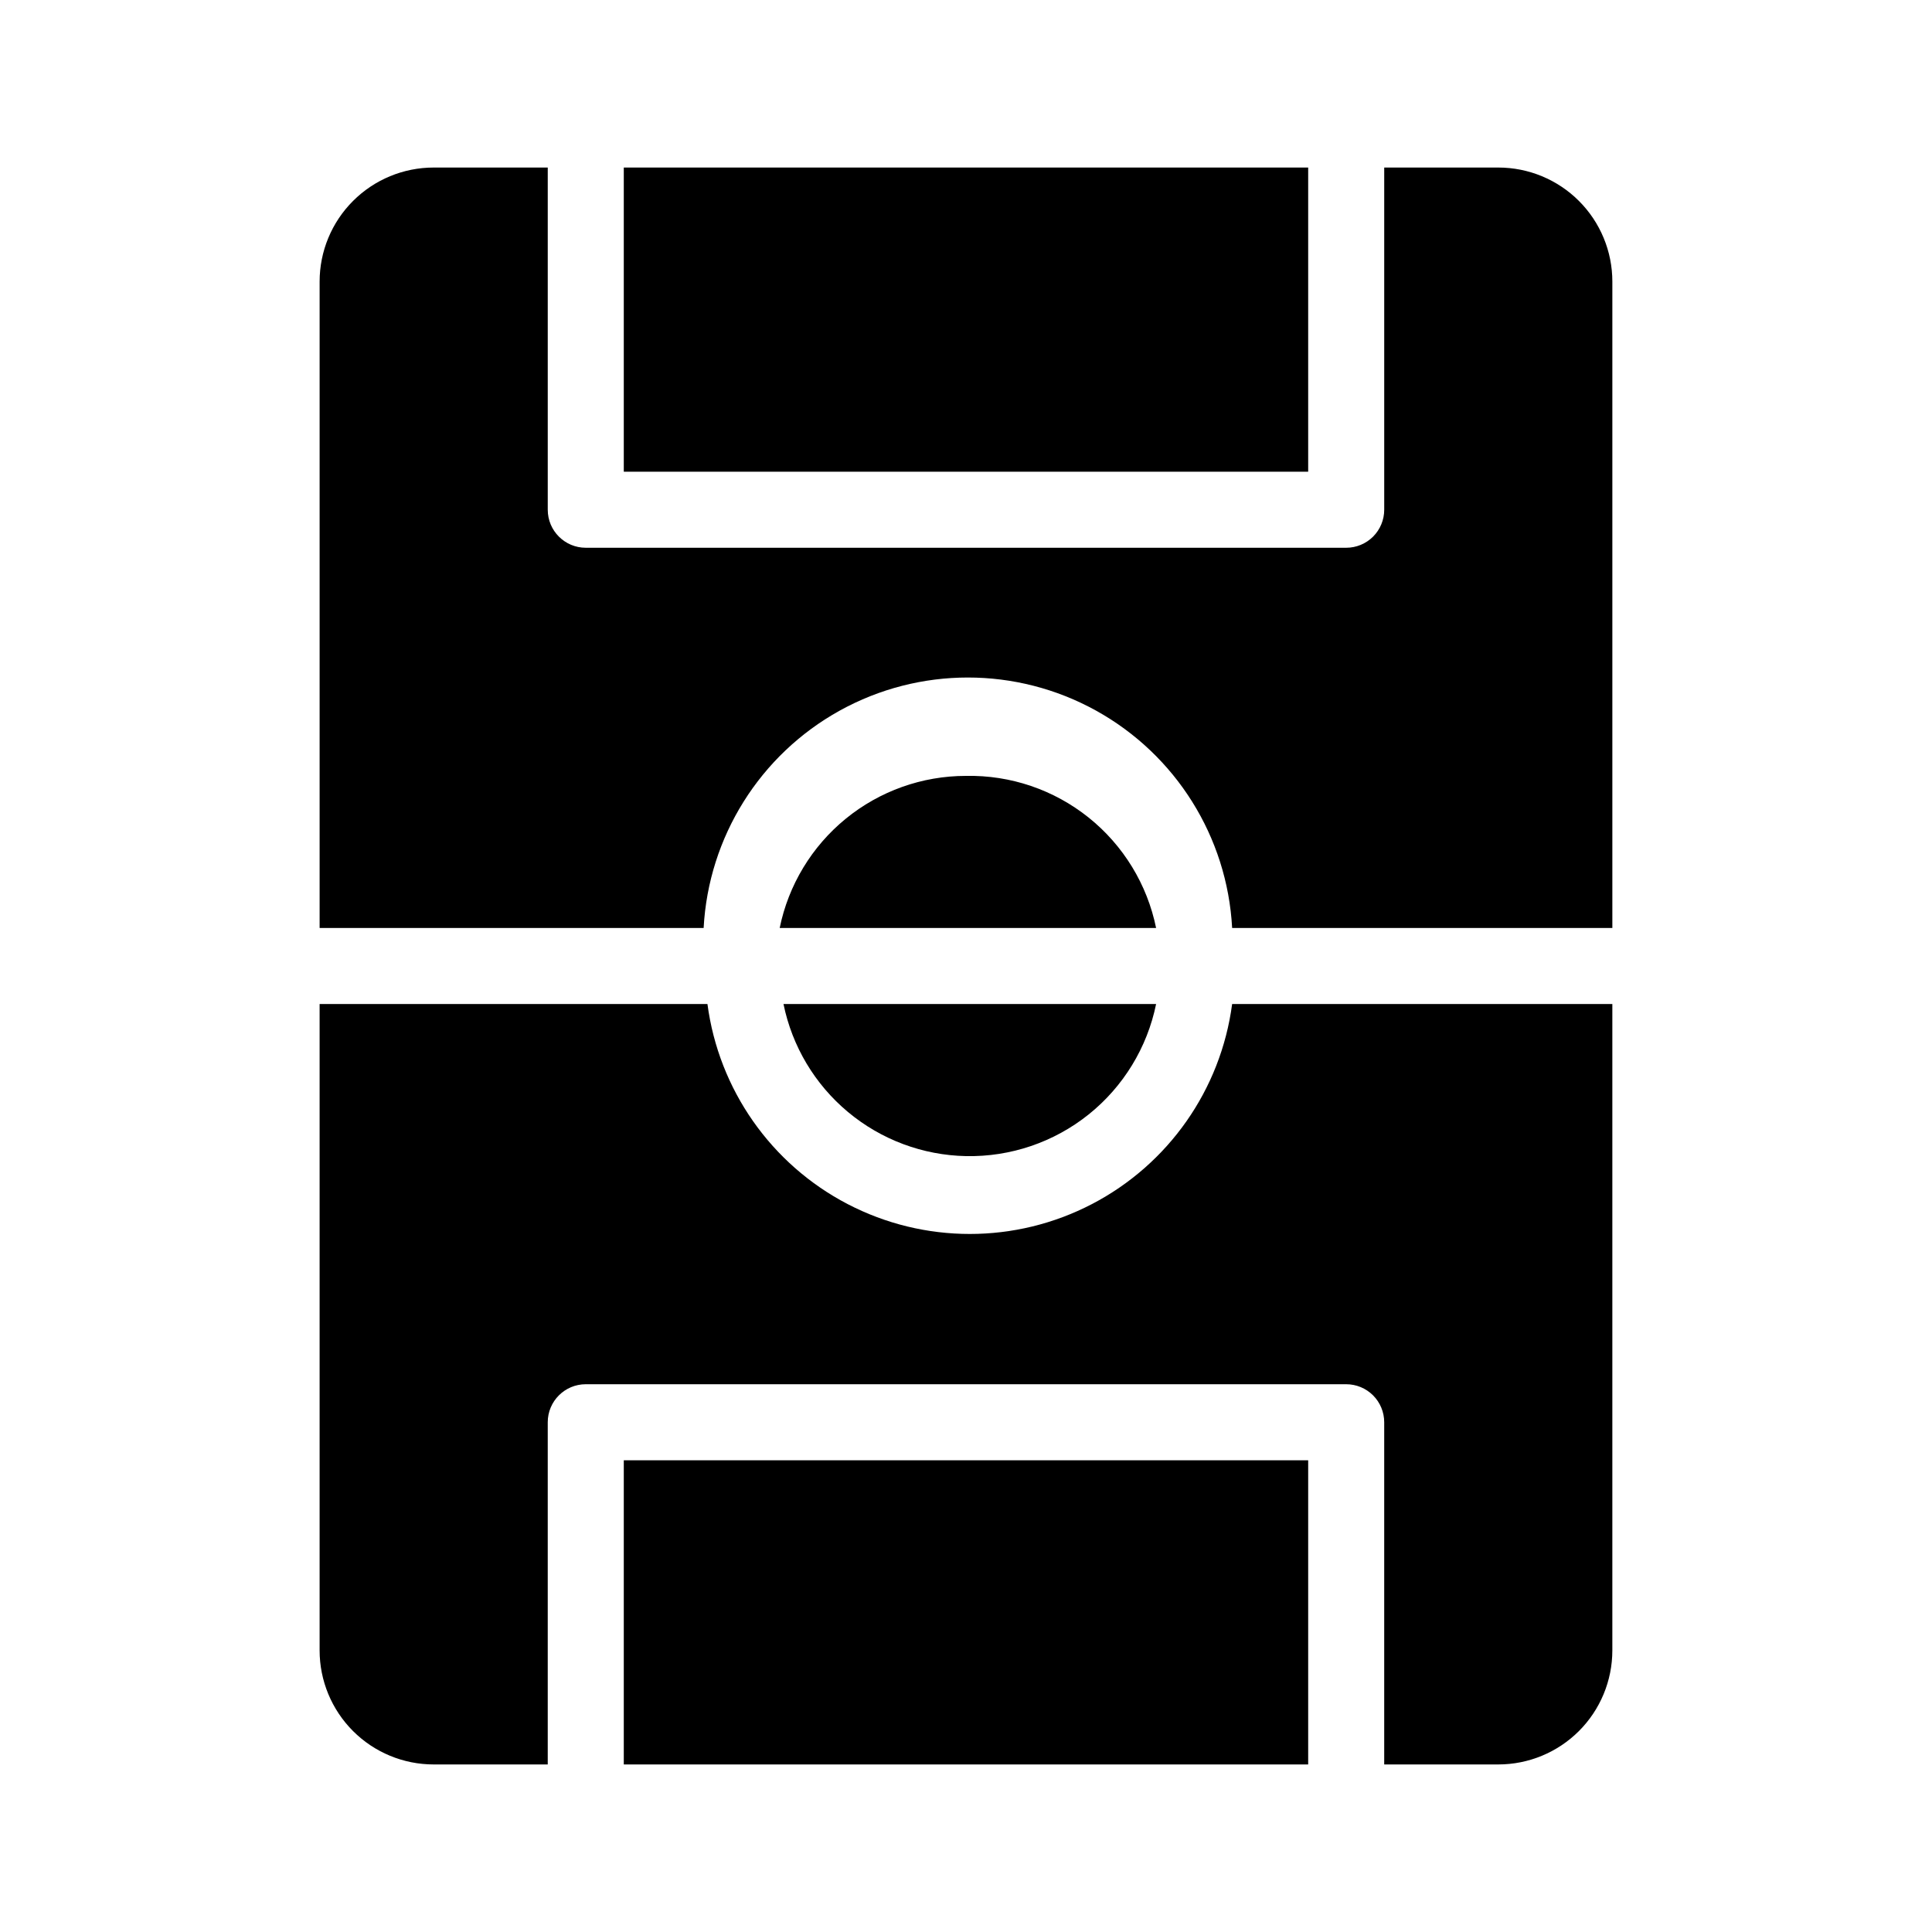
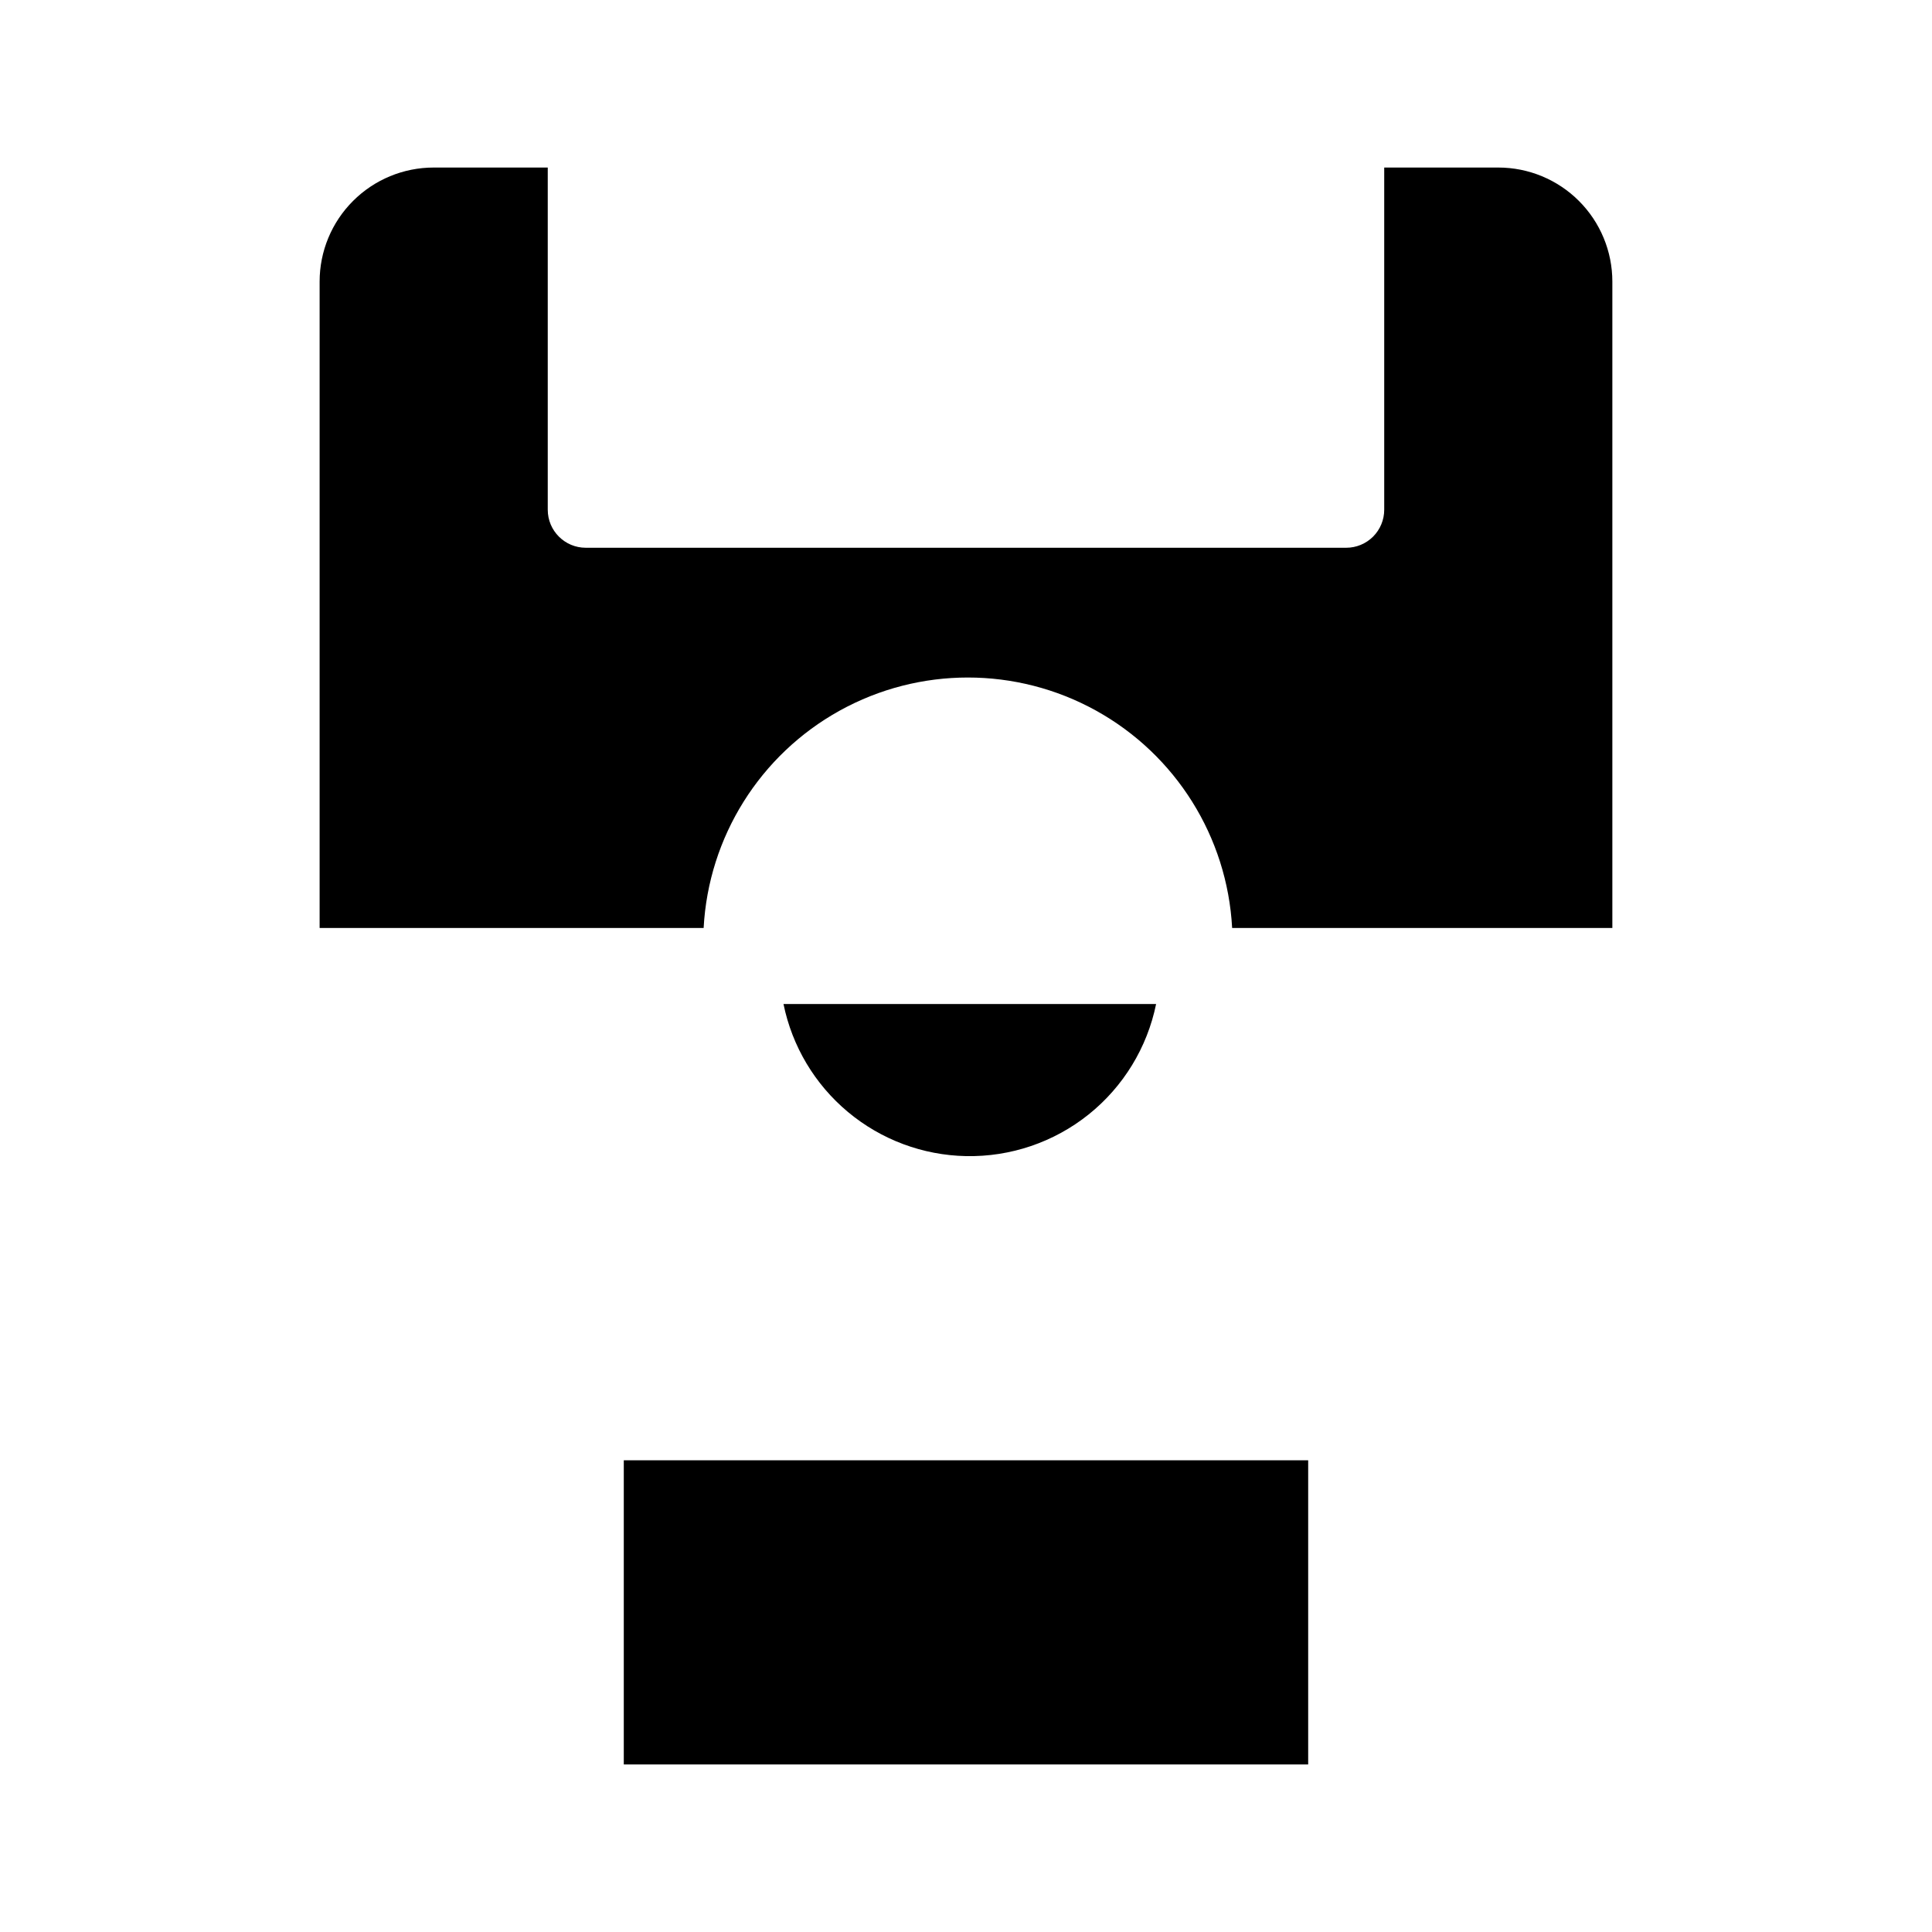
<svg xmlns="http://www.w3.org/2000/svg" fill="#000000" width="800px" height="800px" version="1.1" viewBox="144 144 512 512">
  <g>
    <path d="m330.47 389.92c1.293-24.125 14.918-45.887 36.055-57.594 21.137-11.703 46.812-11.703 67.949 0 21.137 11.707 34.762 33.469 36.055 57.594h100.76v-171.29c0-8.02-3.184-15.707-8.852-21.375-5.672-5.672-13.359-8.855-21.375-8.855h-30.23v90.688c0 2.672-1.062 5.234-2.949 7.125-1.891 1.887-4.453 2.949-7.125 2.949h-201.52c-5.566 0-10.078-4.512-10.078-10.074v-90.688h-30.227c-8.02 0-15.707 3.184-21.375 8.855-5.672 5.668-8.855 13.355-8.855 21.375v171.29z" />
-     <path d="m309.31 188.4h181.37v80.609h-181.37z" />
-     <path d="m400 349.62c-11.617-0.004-22.875 4.008-31.871 11.352-8.996 7.348-15.18 17.574-17.504 28.953h99.754c-2.356-11.551-8.688-21.91-17.891-29.273-9.207-7.367-20.703-11.27-32.488-11.031z" />
-     <path d="m470.53 410.07c-2.996 22.676-16.863 42.465-37.152 53.023-20.289 10.559-44.453 10.559-64.746 0-20.289-10.559-34.156-30.348-37.152-53.023h-102.78v171.3c0 8.016 3.184 15.703 8.855 21.375 5.668 5.668 13.355 8.852 21.375 8.852h30.227v-90.684c0-5.566 4.512-10.078 10.078-10.078h201.52c2.672 0 5.234 1.062 7.125 2.953 1.887 1.887 2.949 4.453 2.949 7.125v90.684h30.23c8.016 0 15.703-3.184 21.375-8.852 5.668-5.672 8.852-13.359 8.852-21.375v-171.3z" />
    <path d="m309.31 530.99h181.37v80.609h-181.37z" />
    <path d="m400 450.38c11.785 0.238 23.281-3.664 32.488-11.027 9.203-7.367 15.535-17.727 17.891-29.277h-98.746c2.285 11.211 8.32 21.312 17.113 28.637 8.789 7.328 19.812 11.441 31.254 11.668z" />
  </g>
</svg>